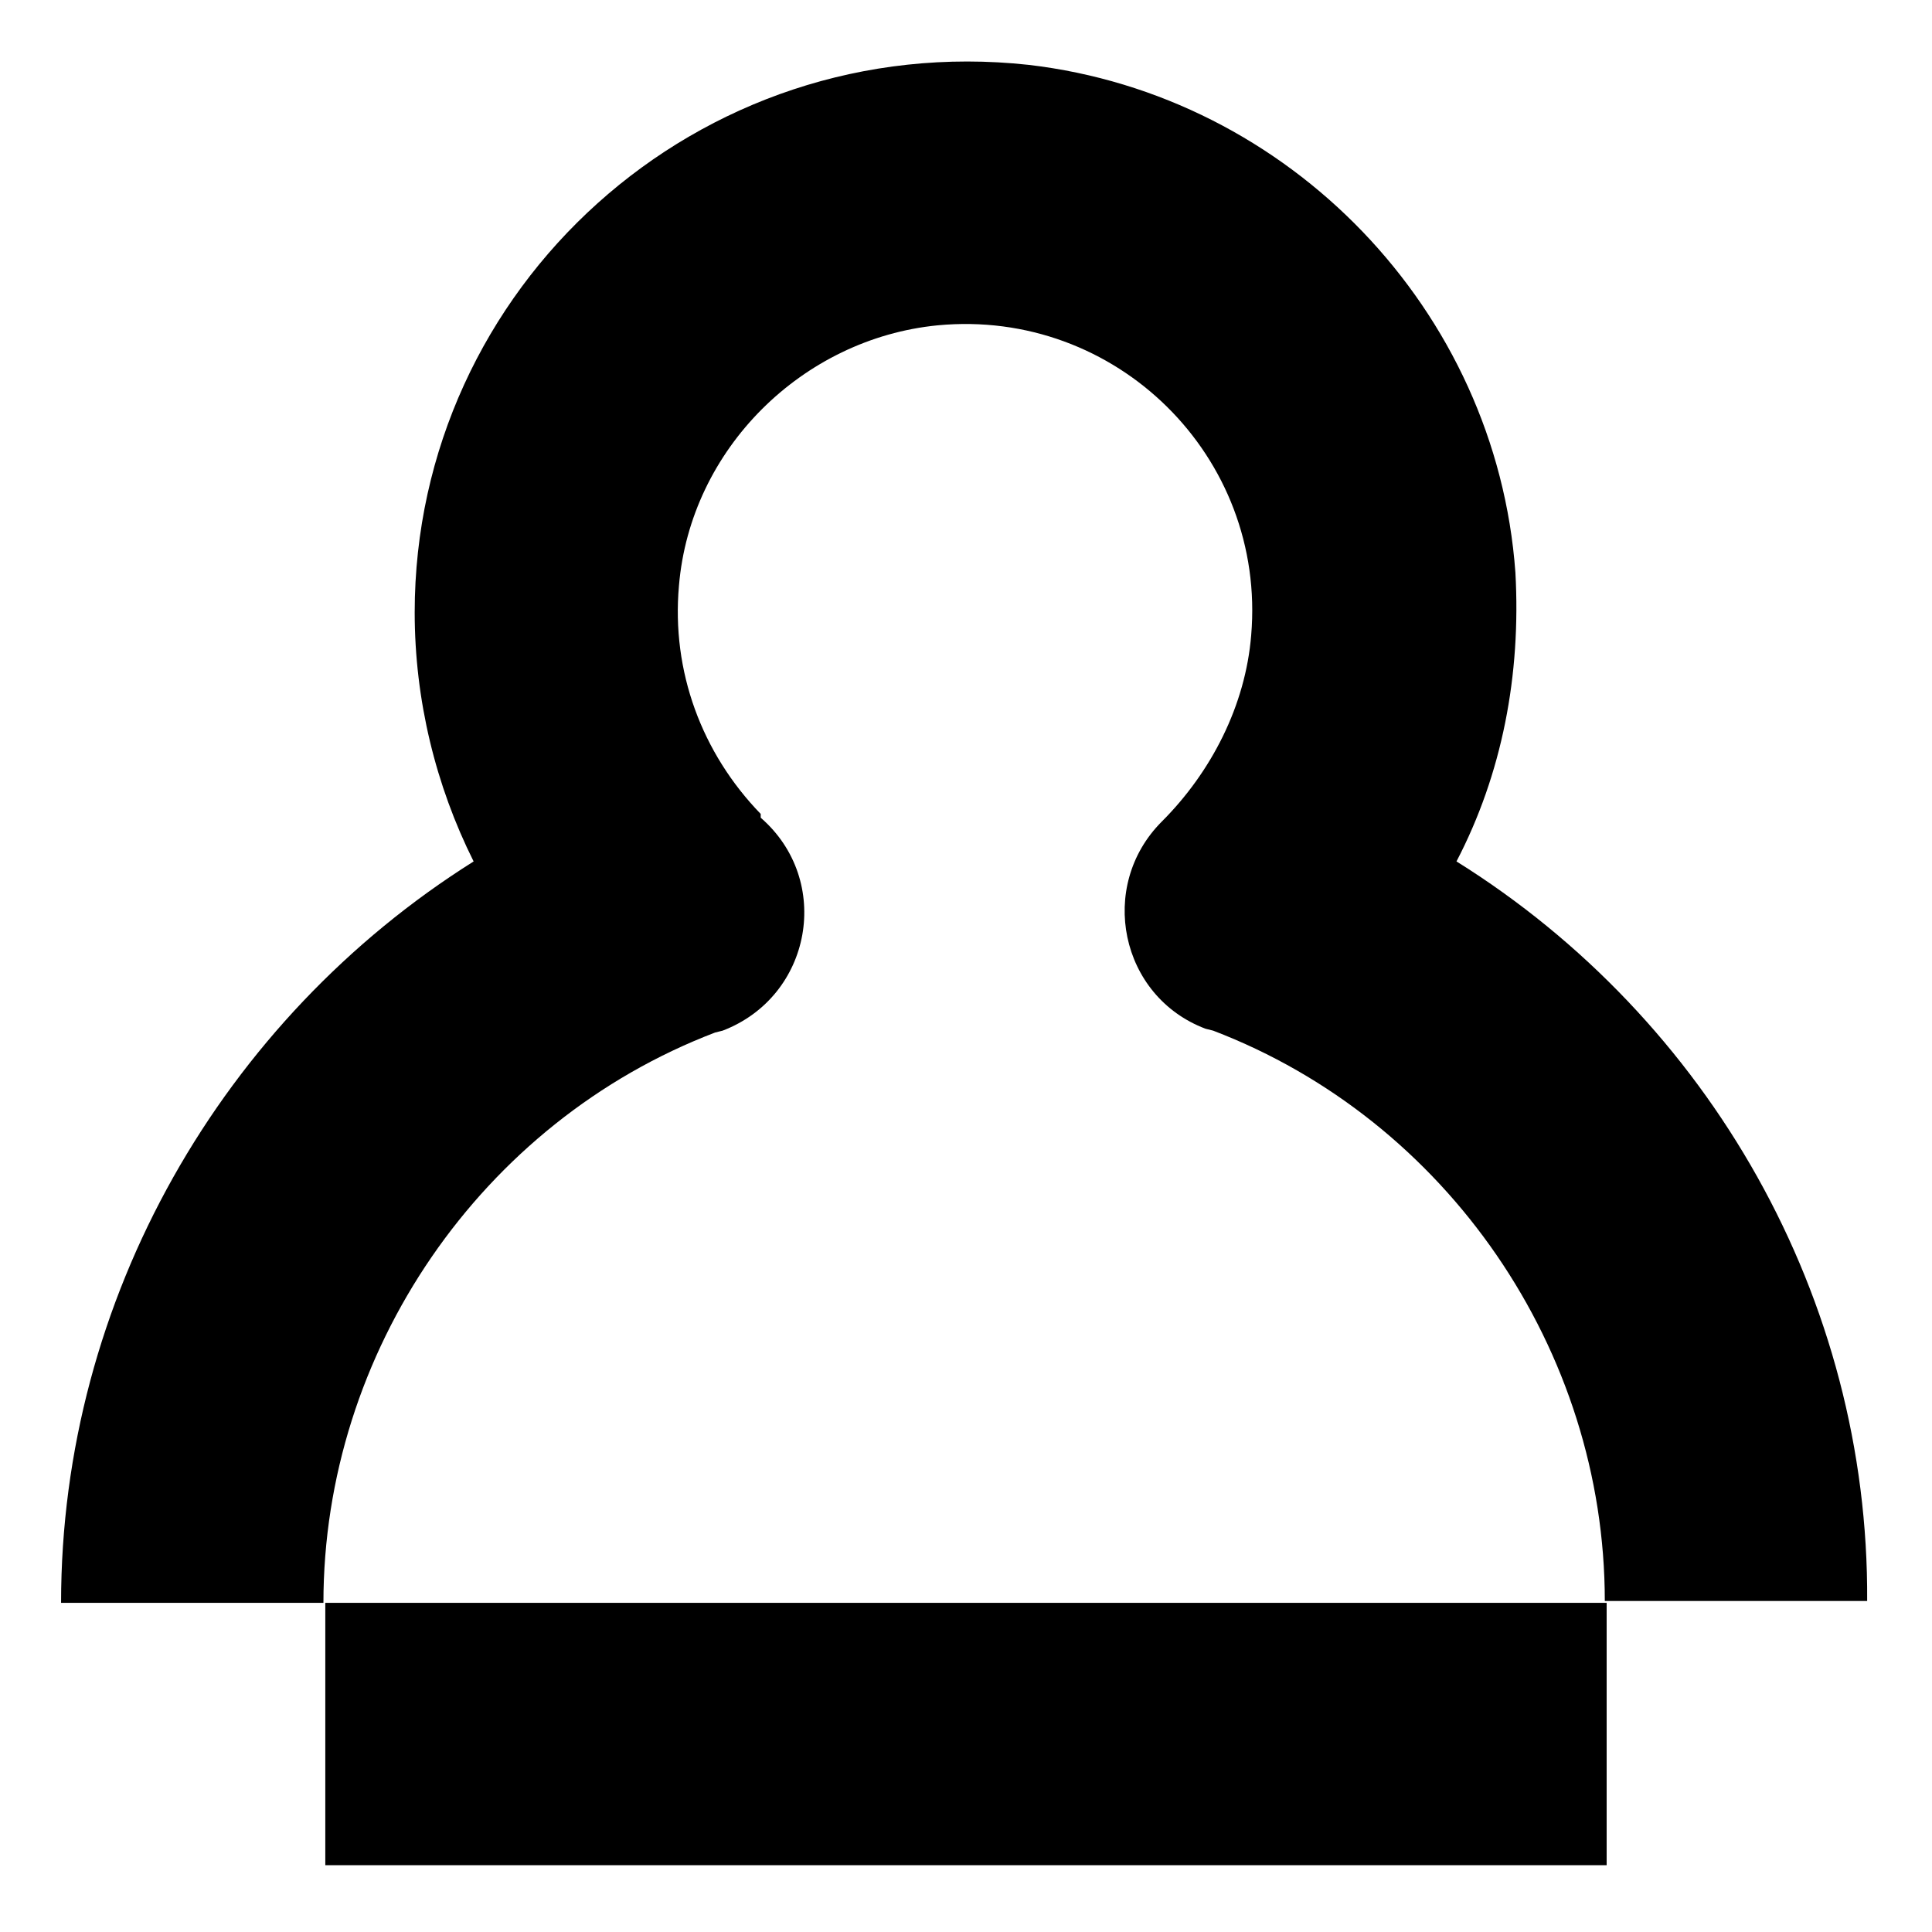
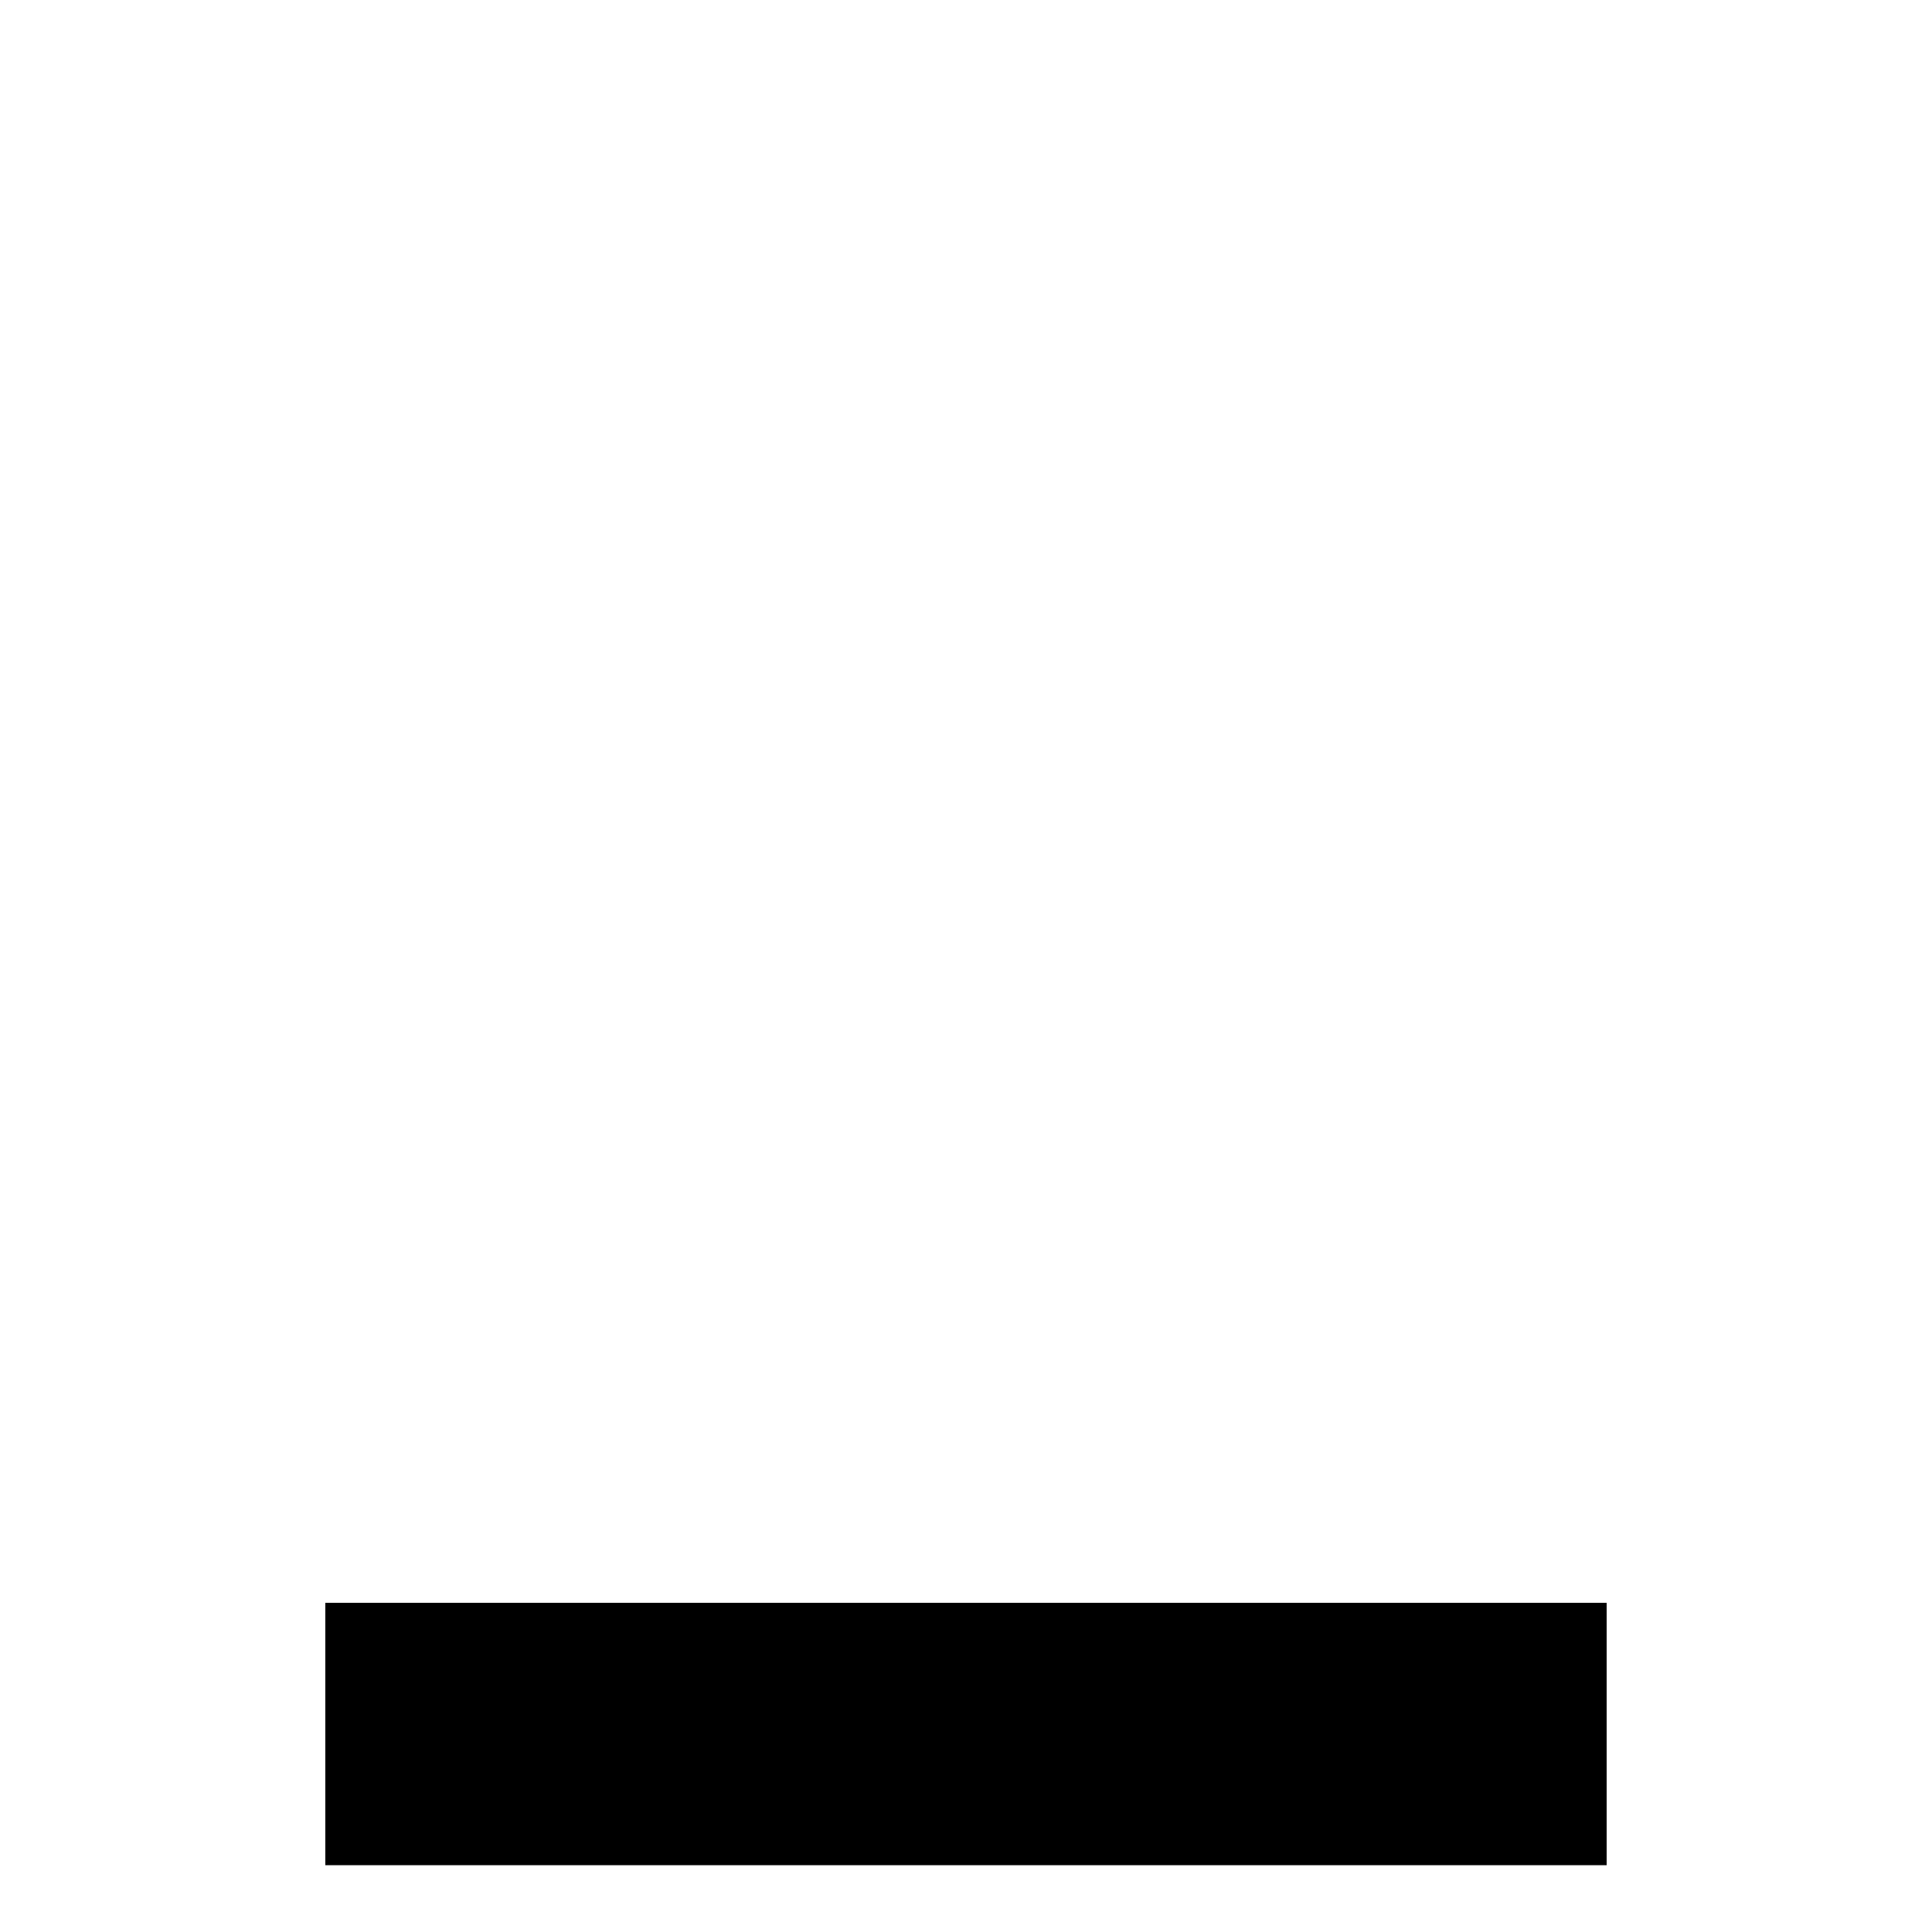
<svg xmlns="http://www.w3.org/2000/svg" fill="#000000" width="800px" height="800px" version="1.1" viewBox="144 144 512 512">
  <g>
    <path d="m230.21 568.77h339.57v69.527h-339.57z" />
-     <path d="m529.98 372.29c12.09-23.176 17.129-49.375 15.617-76.578-5.035-69.527-59.953-126.46-128.97-134.52-87.664-9.57-162.73 58.945-162.73 145.1 0 23.176 5.543 45.848 15.617 66-66.504 41.816-109.33 115.88-109.33 196.48h69.527c0-66.504 41.816-127.46 103.79-151.14l2.016-0.504c23.68-9.07 29.223-39.801 10.078-56.426l-0.004-1.004c-15.617-16.121-23.68-37.785-21.664-60.457 3.023-36.273 32.746-65.496 68.52-69.023 47.359-4.535 87.16 34.762 83.129 82.121-1.512 18.641-10.578 36.273-23.68 49.375-17.129 17.129-11.082 46.352 11.586 54.914l2.016 0.504c61.969 23.68 103.79 84.641 103.79 151.14h69.527c0.504-80.109-41.816-154.17-108.82-195.98z" />
  </g>
</svg>